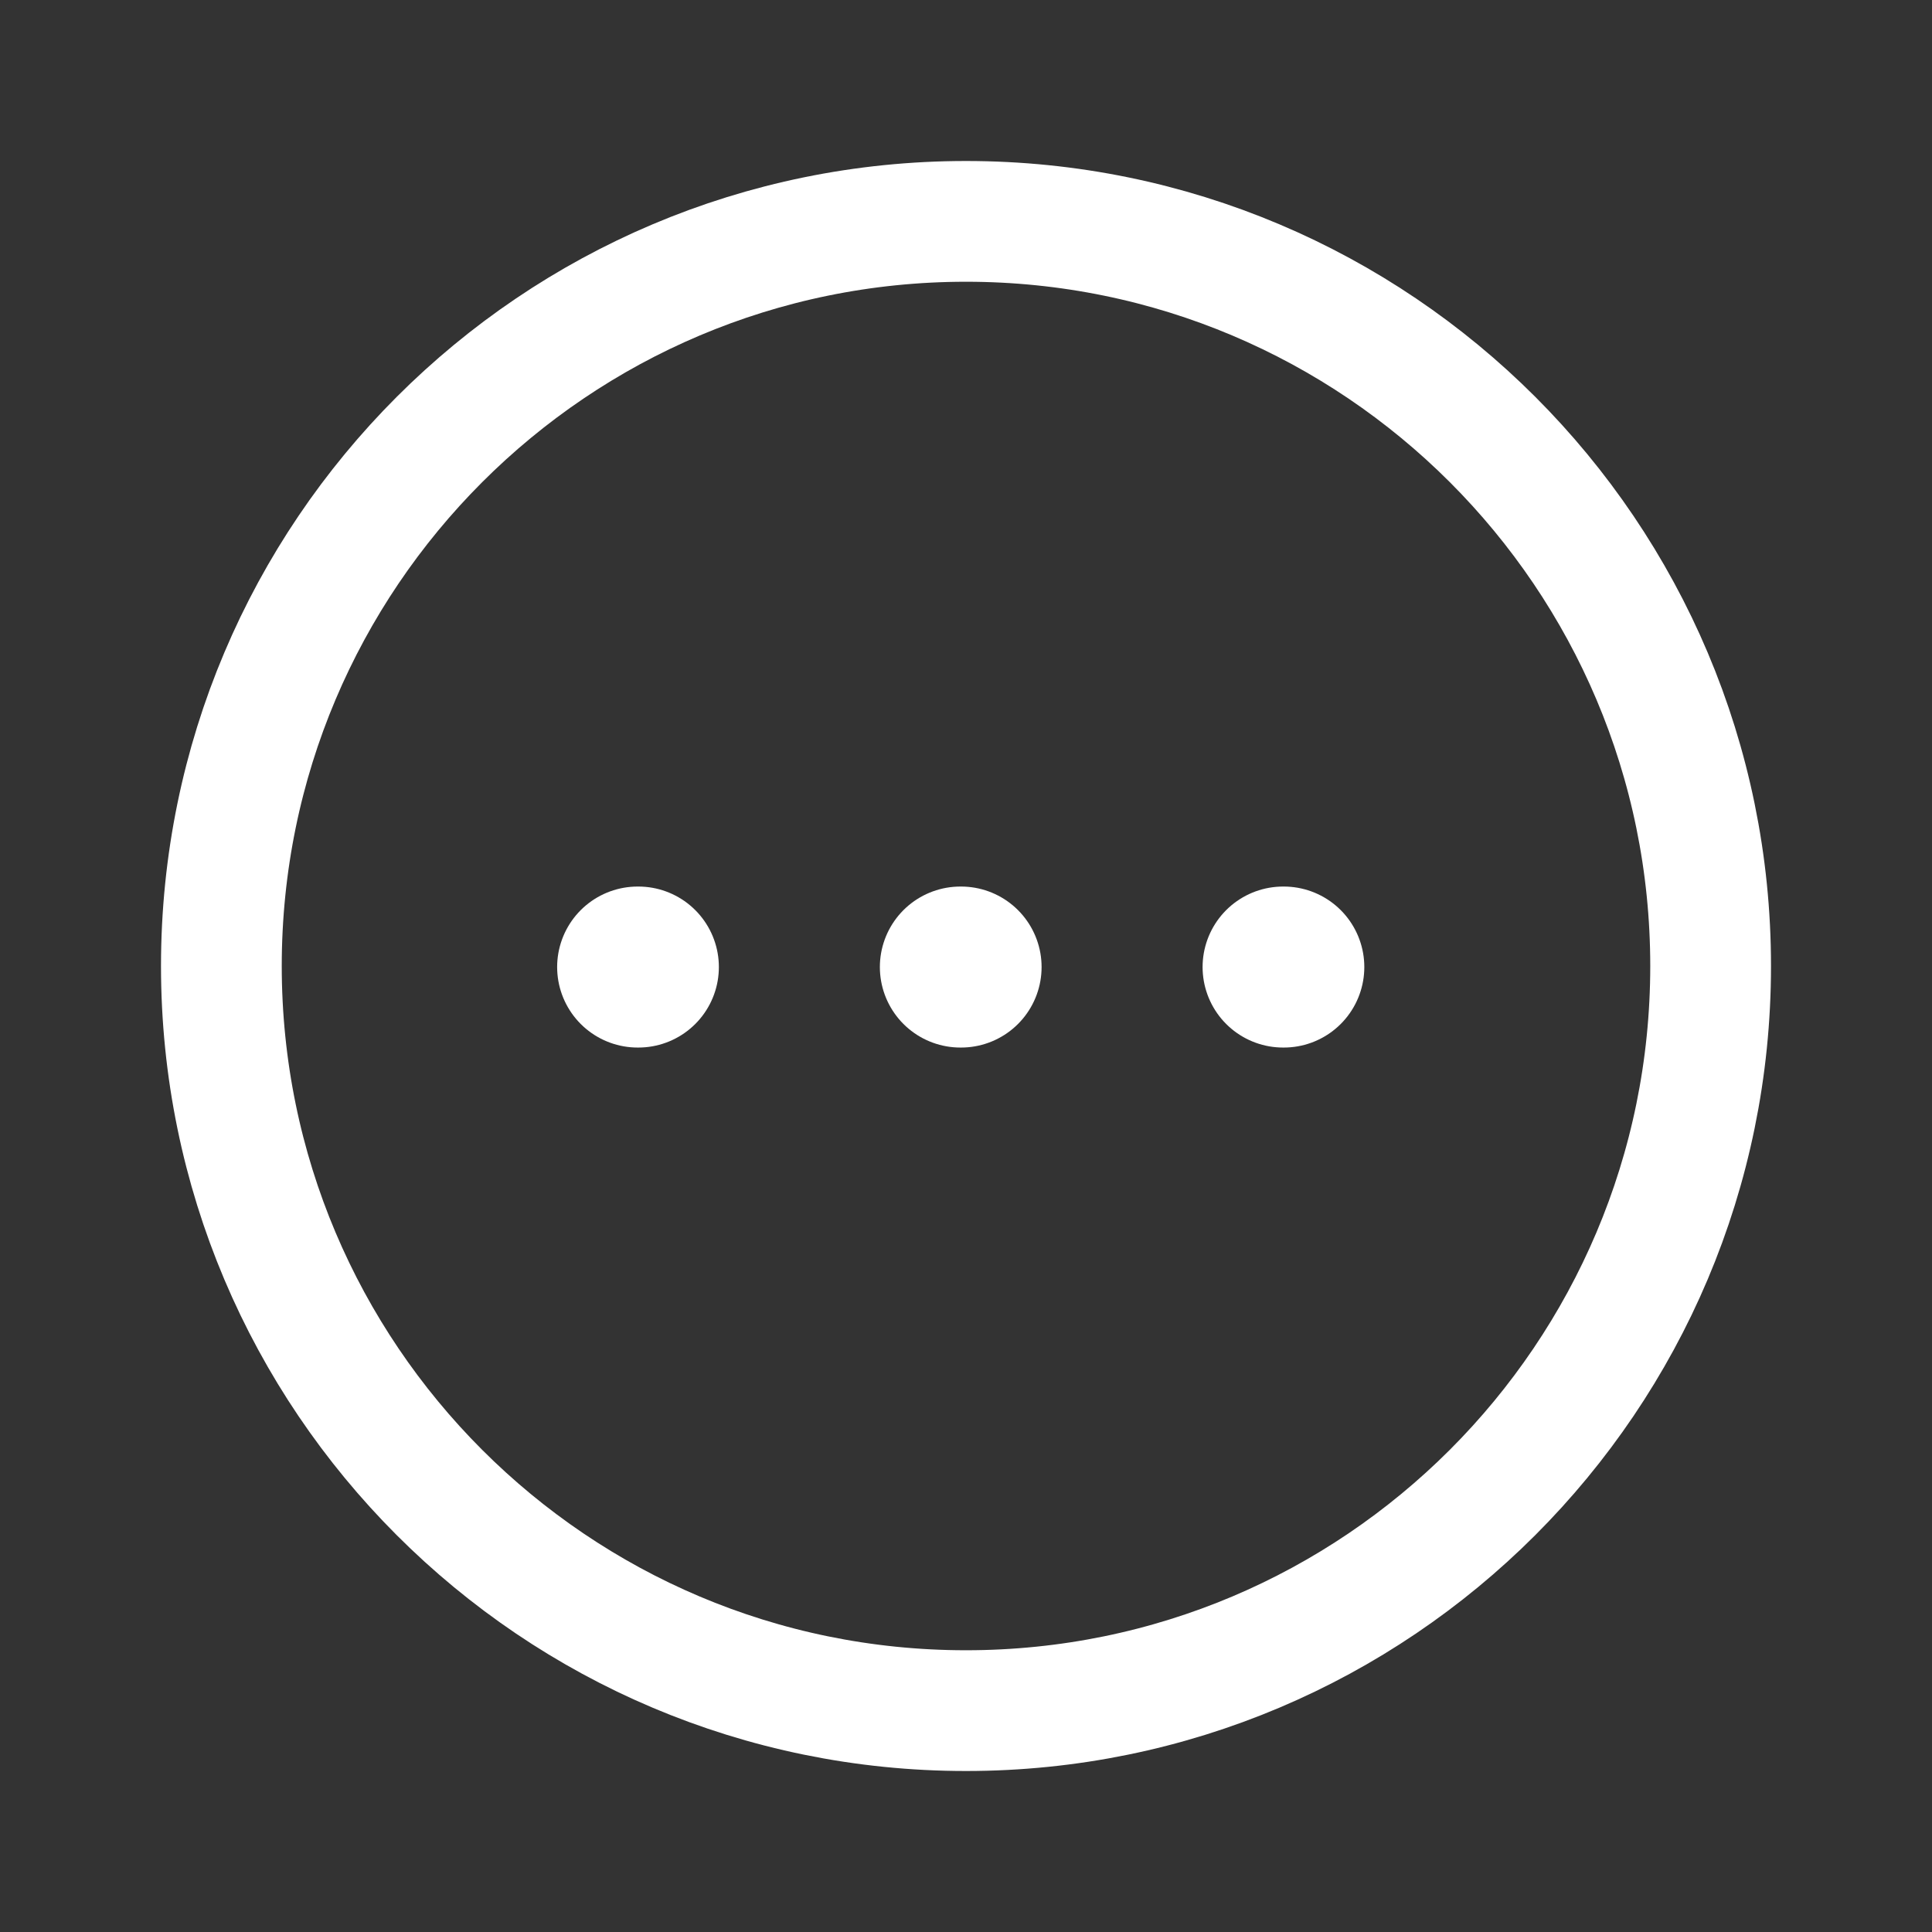
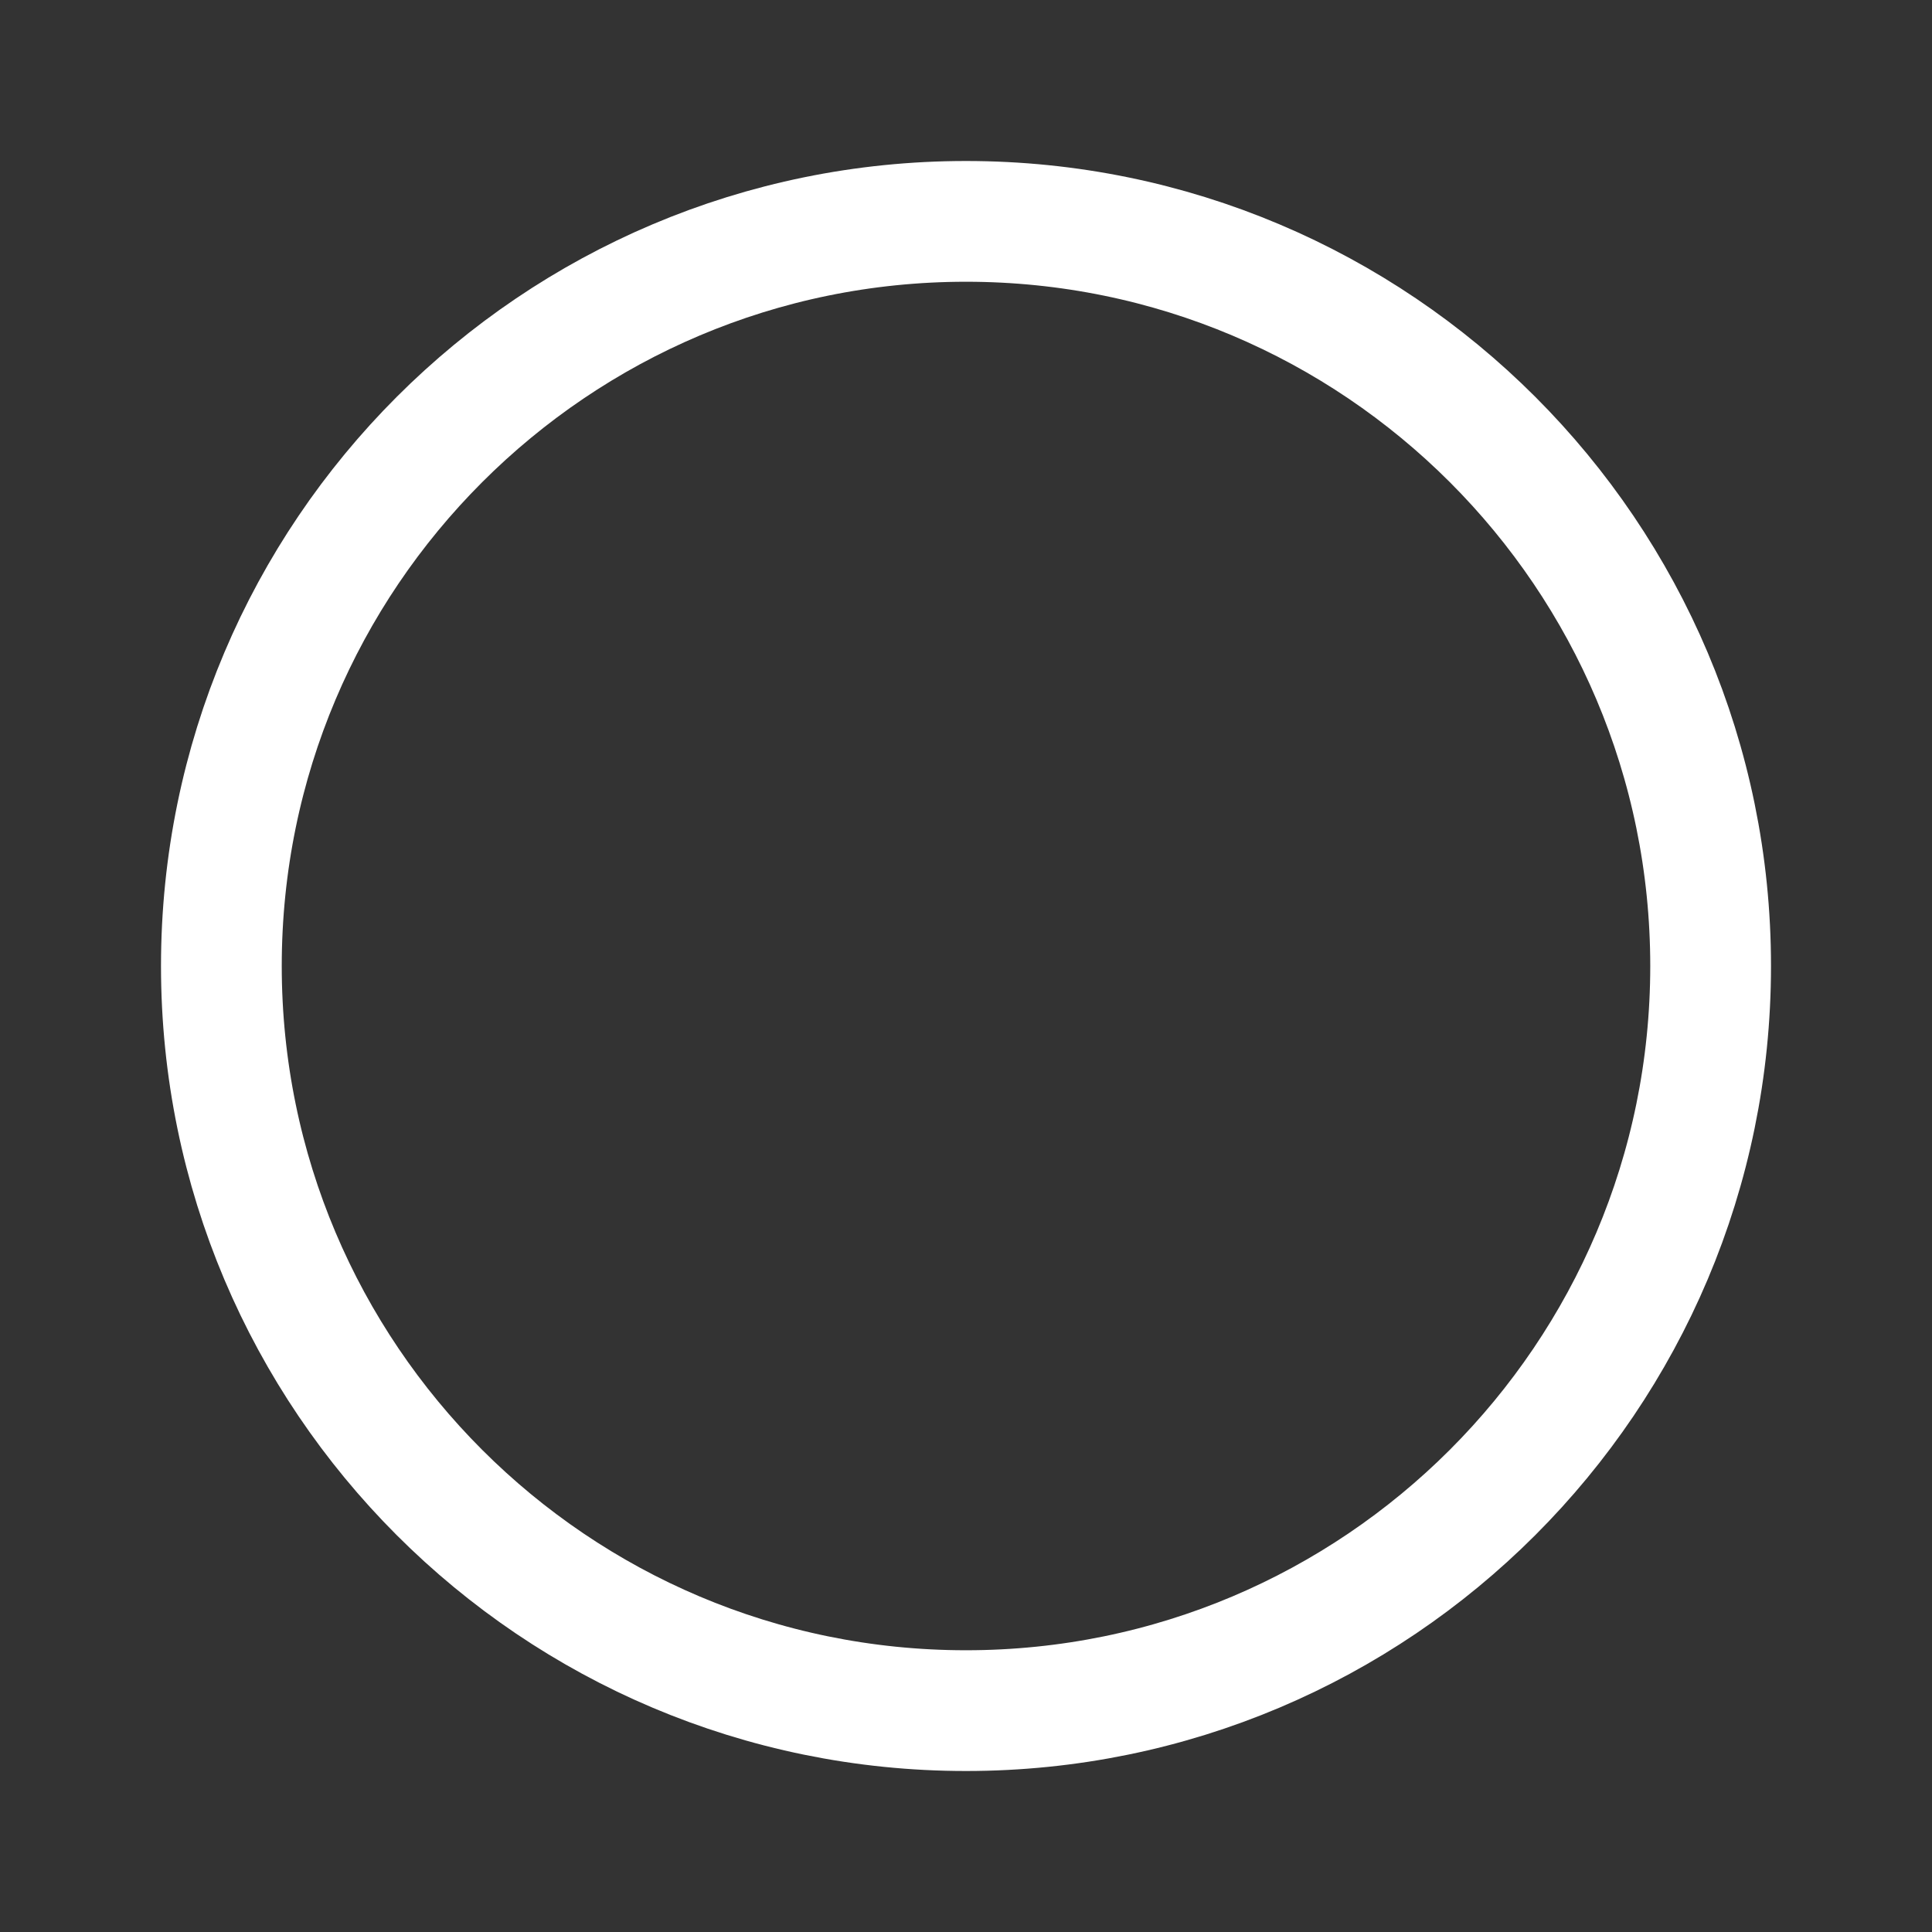
<svg xmlns="http://www.w3.org/2000/svg" width="24" height="24" viewBox="0 0 24 24" fill="none">
  <rect x="0" y="0" width="24" height="24" fill="#333333" stroke="none" />
  <path fill-rule="evenodd" clip-rule="evenodd" d="M12 2.75C17.108 2.75 21.25 6.891 21.25 12C21.25 17.108 17.108 21.25 12 21.25C6.891 21.25 2.75 17.108 2.75 12C2.75 6.892 6.892 2.75 12 2.75Z" stroke="white" stroke-width="1.5" stroke-linecap="round" stroke-linejoin="round" />
-   <path d="M15.939 12.013H15.948" stroke="white" stroke-width="2" stroke-linecap="round" stroke-linejoin="round" />
-   <path d="M11.93 12.013H11.939" stroke="white" stroke-width="2" stroke-linecap="round" stroke-linejoin="round" />
-   <path d="M7.921 12.013H7.93" stroke="white" stroke-width="2" stroke-linecap="round" stroke-linejoin="round" />
</svg>